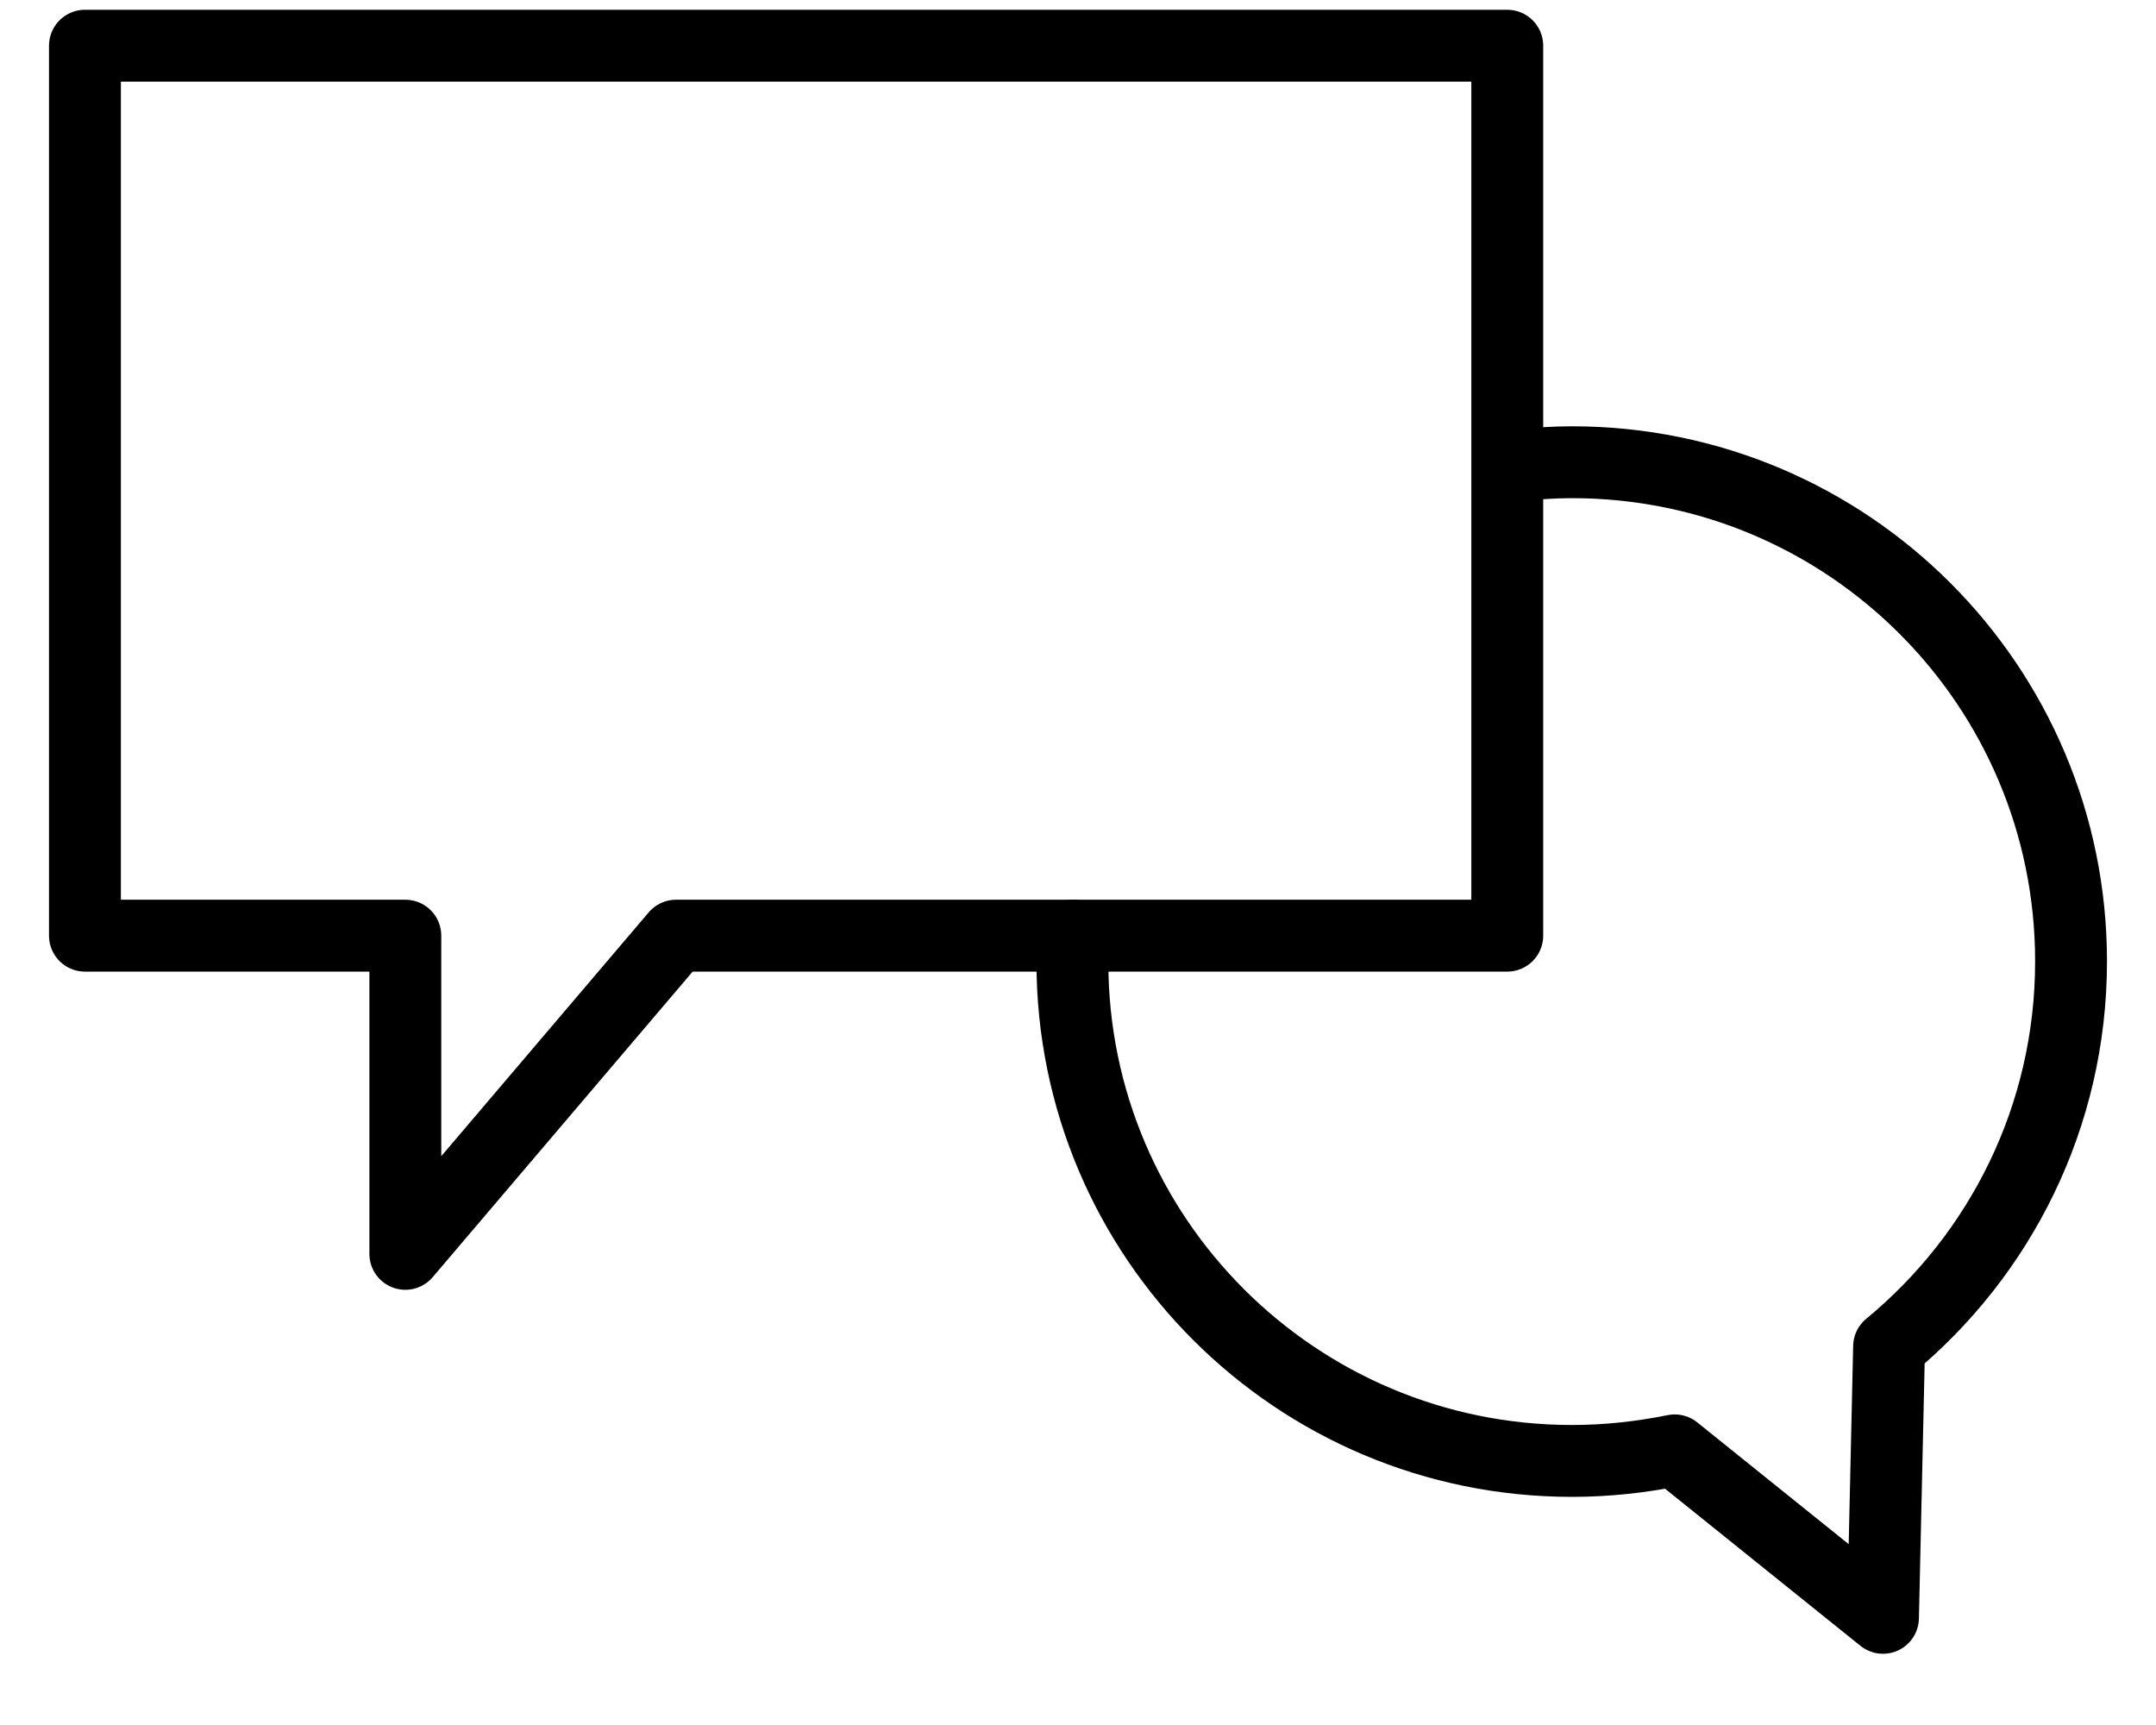
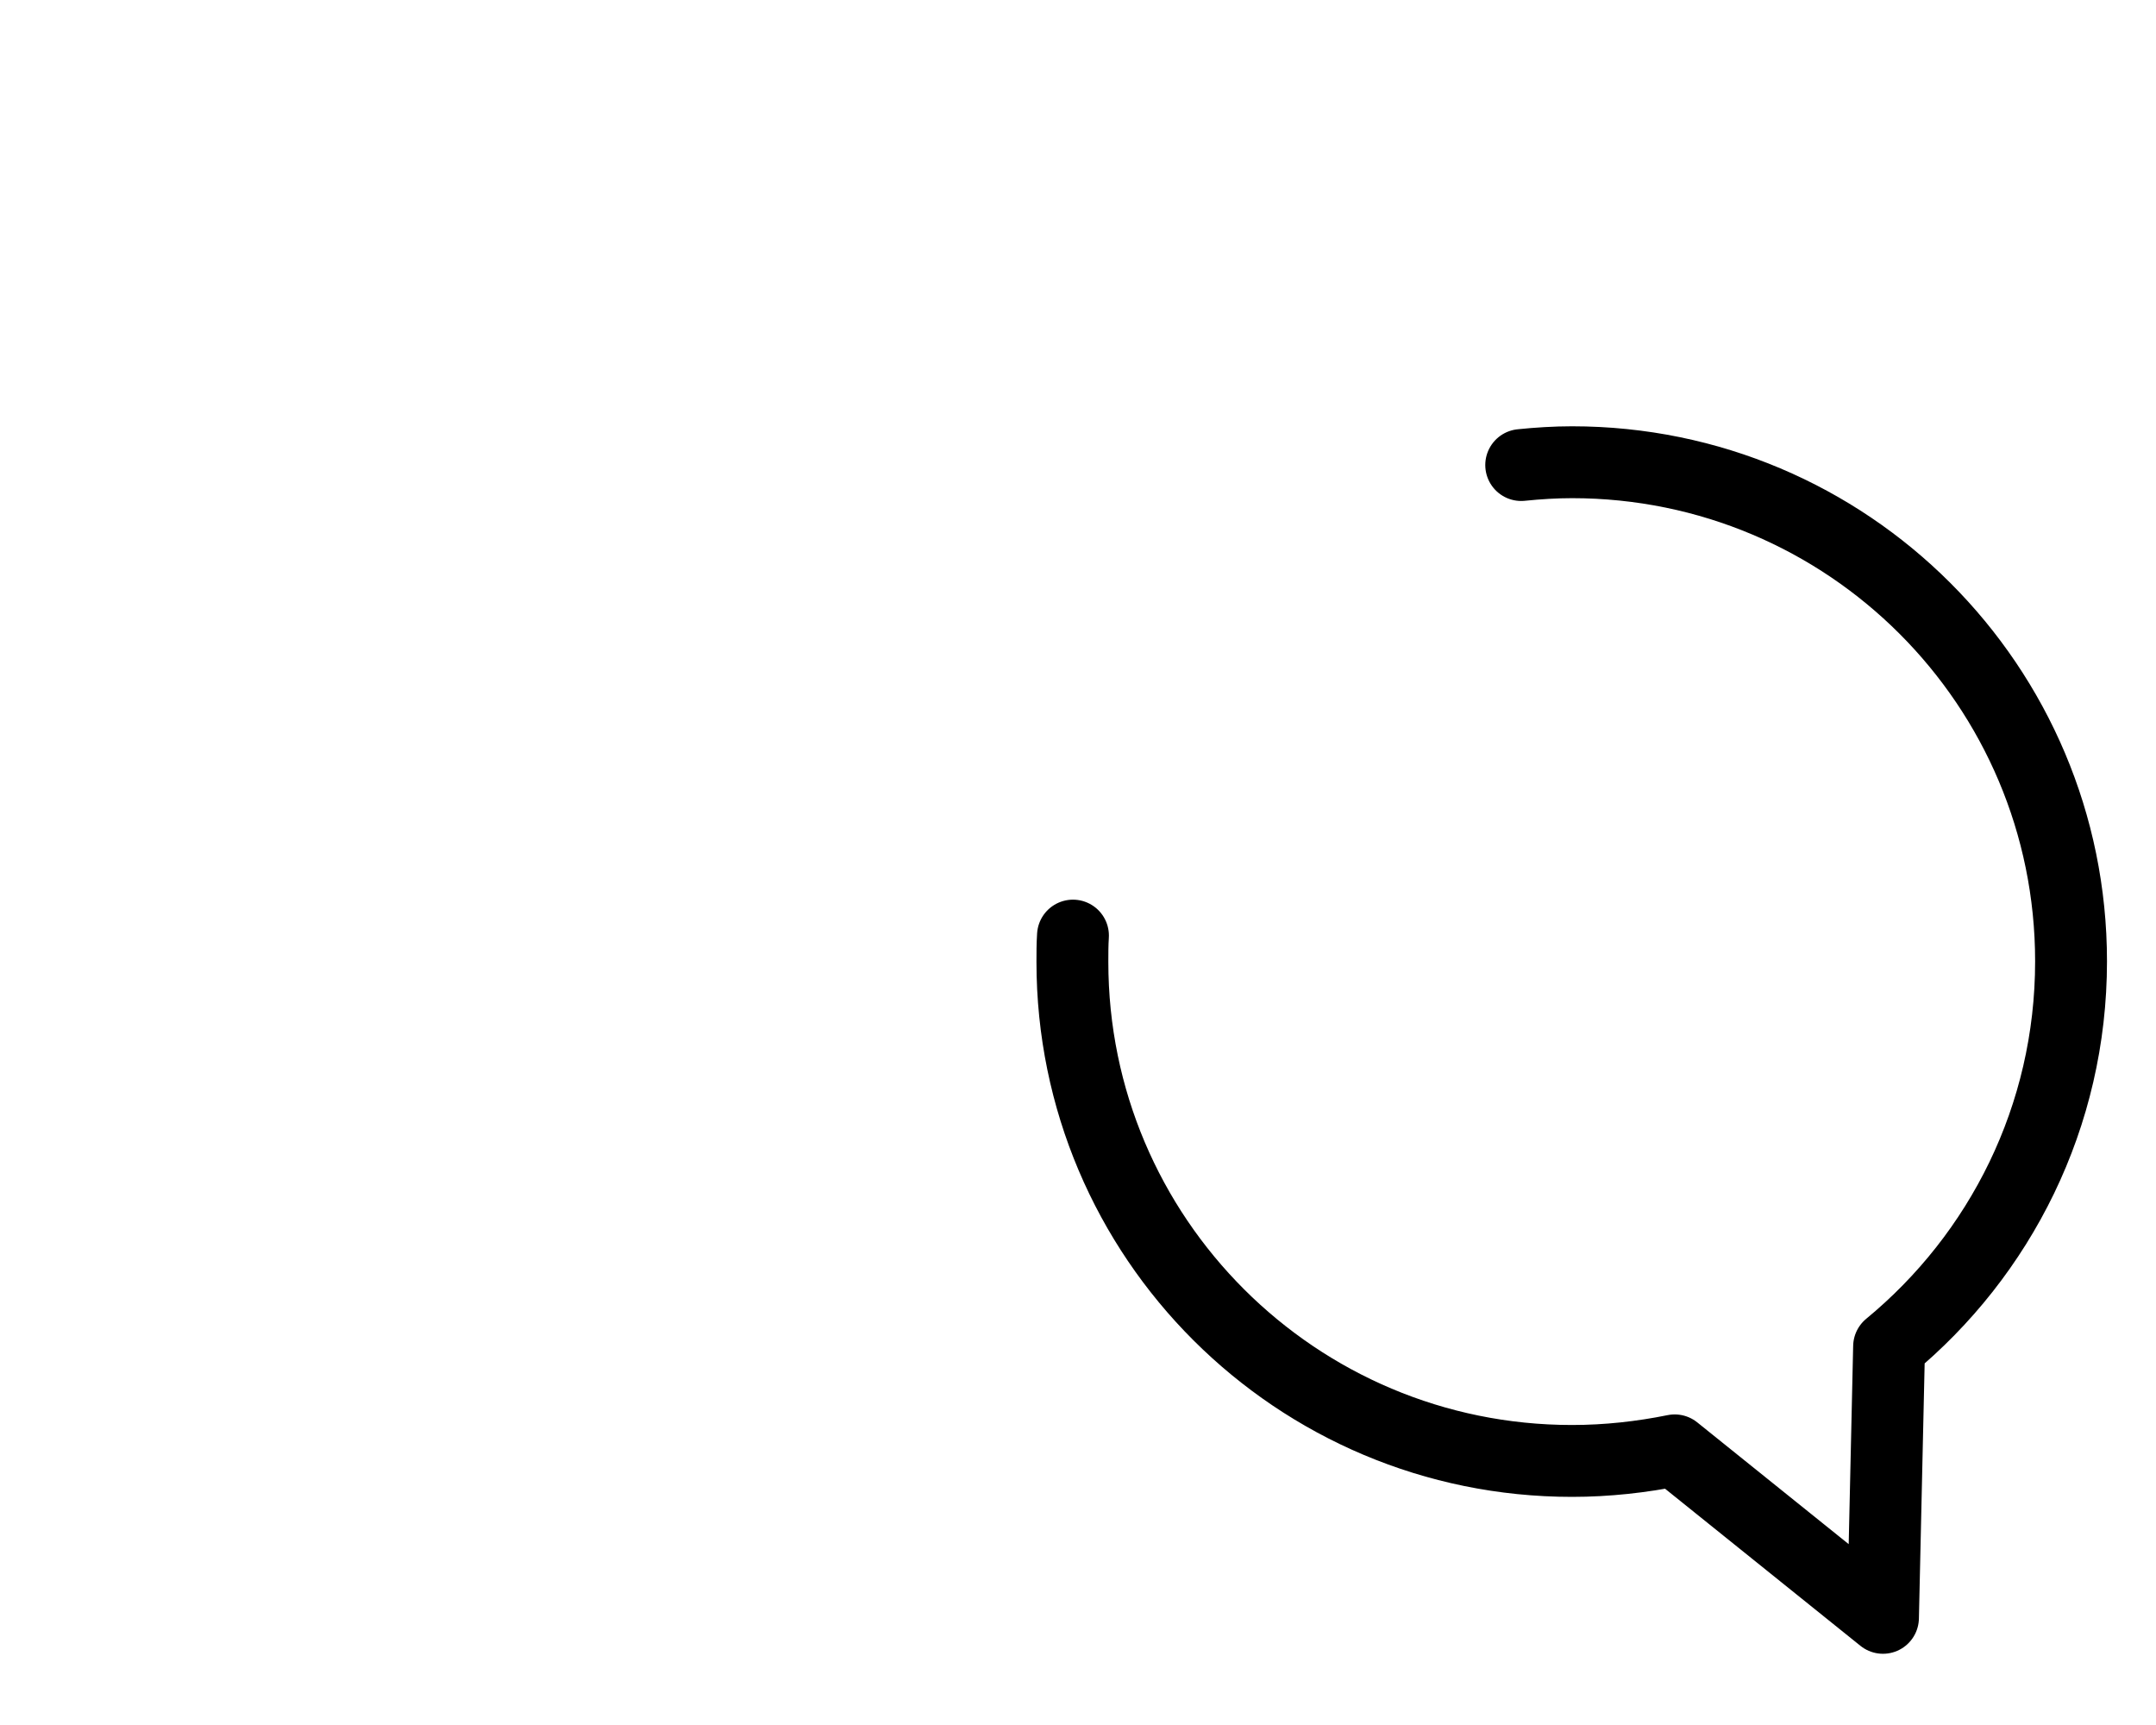
<svg xmlns="http://www.w3.org/2000/svg" width="30" height="24" viewBox="0 0 30 24" fill="none">
  <g id="Group 5">
-     <path id="Vector" d="M20.973 13.018H9.407L5.64 17.445V13.018H1.182V0.636H20.973V13.018Z" stroke="black" stroke-linecap="round" stroke-linejoin="round" />
    <path id="Vector_2" d="M21.167 6.47C21.4 6.446 21.641 6.431 21.874 6.431C25.711 6.431 28.818 9.538 28.818 13.375C28.818 15.534 27.832 17.46 26.286 18.734L26.201 22.509L23.303 20.179C22.845 20.272 22.363 20.326 21.874 20.326C18.037 20.326 14.922 17.22 14.922 13.383C14.922 13.258 14.922 13.142 14.93 13.017" stroke="black" stroke-linecap="round" stroke-linejoin="round" />
  </g>
</svg>